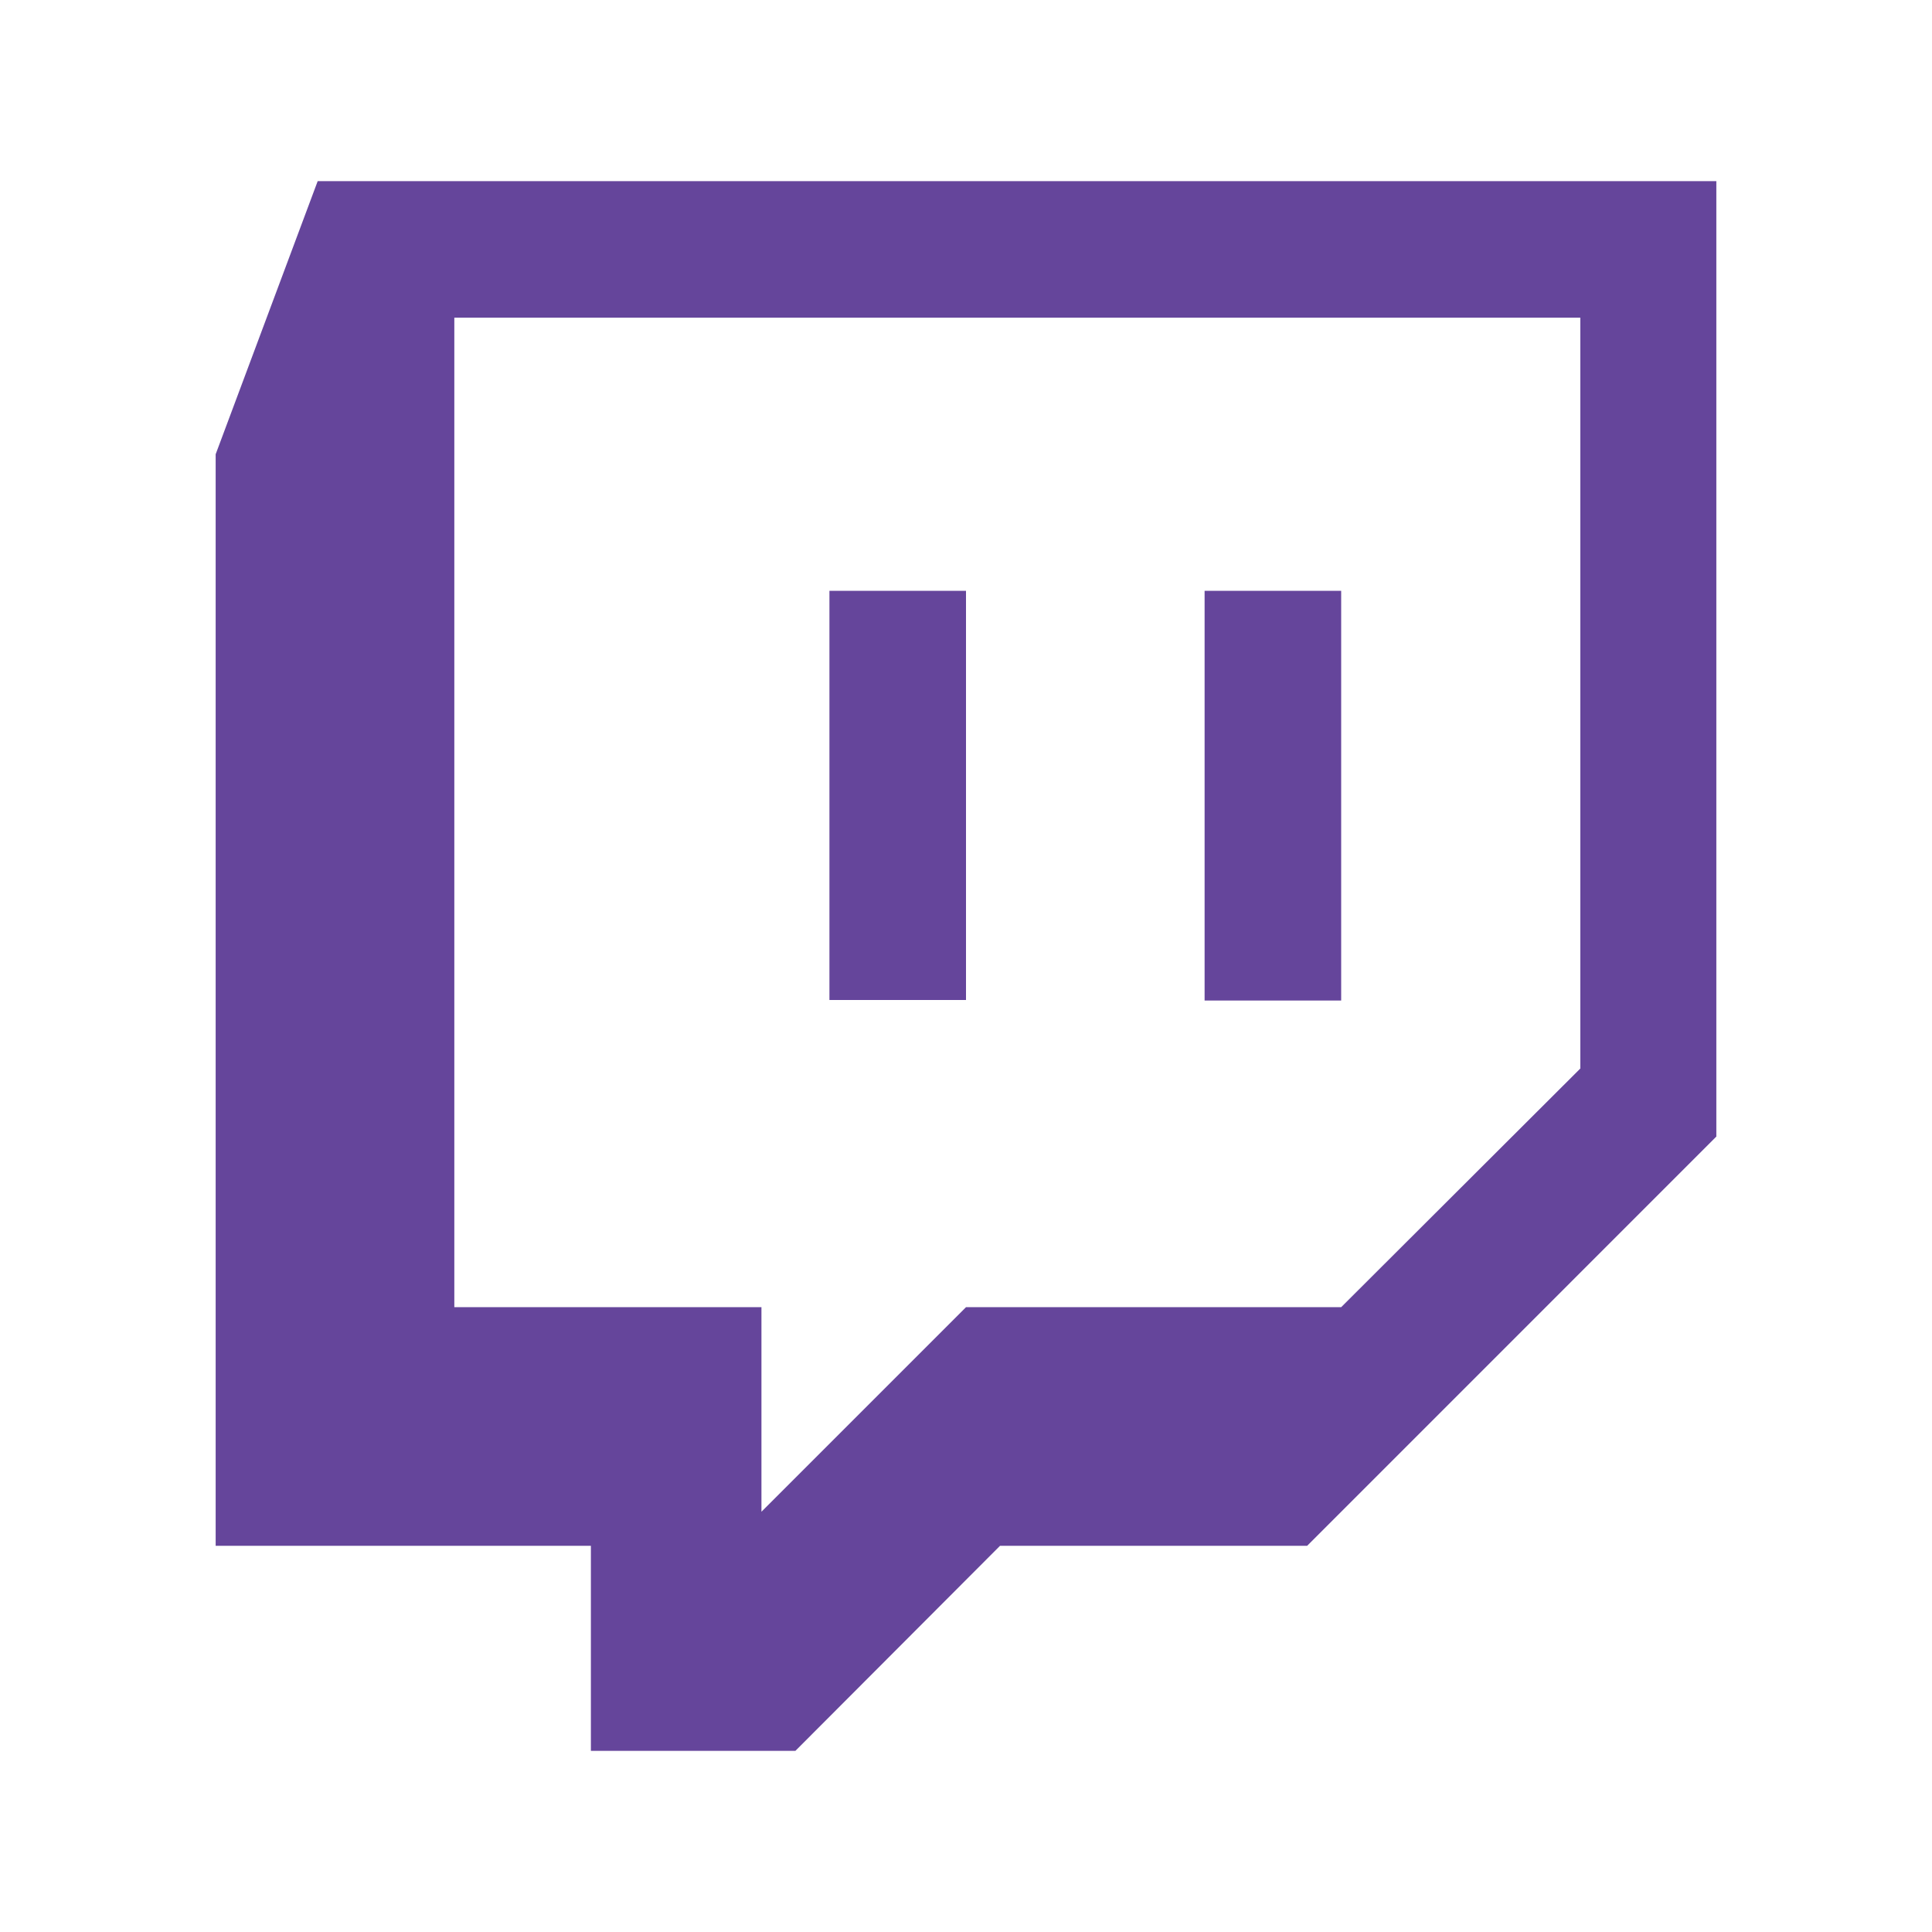
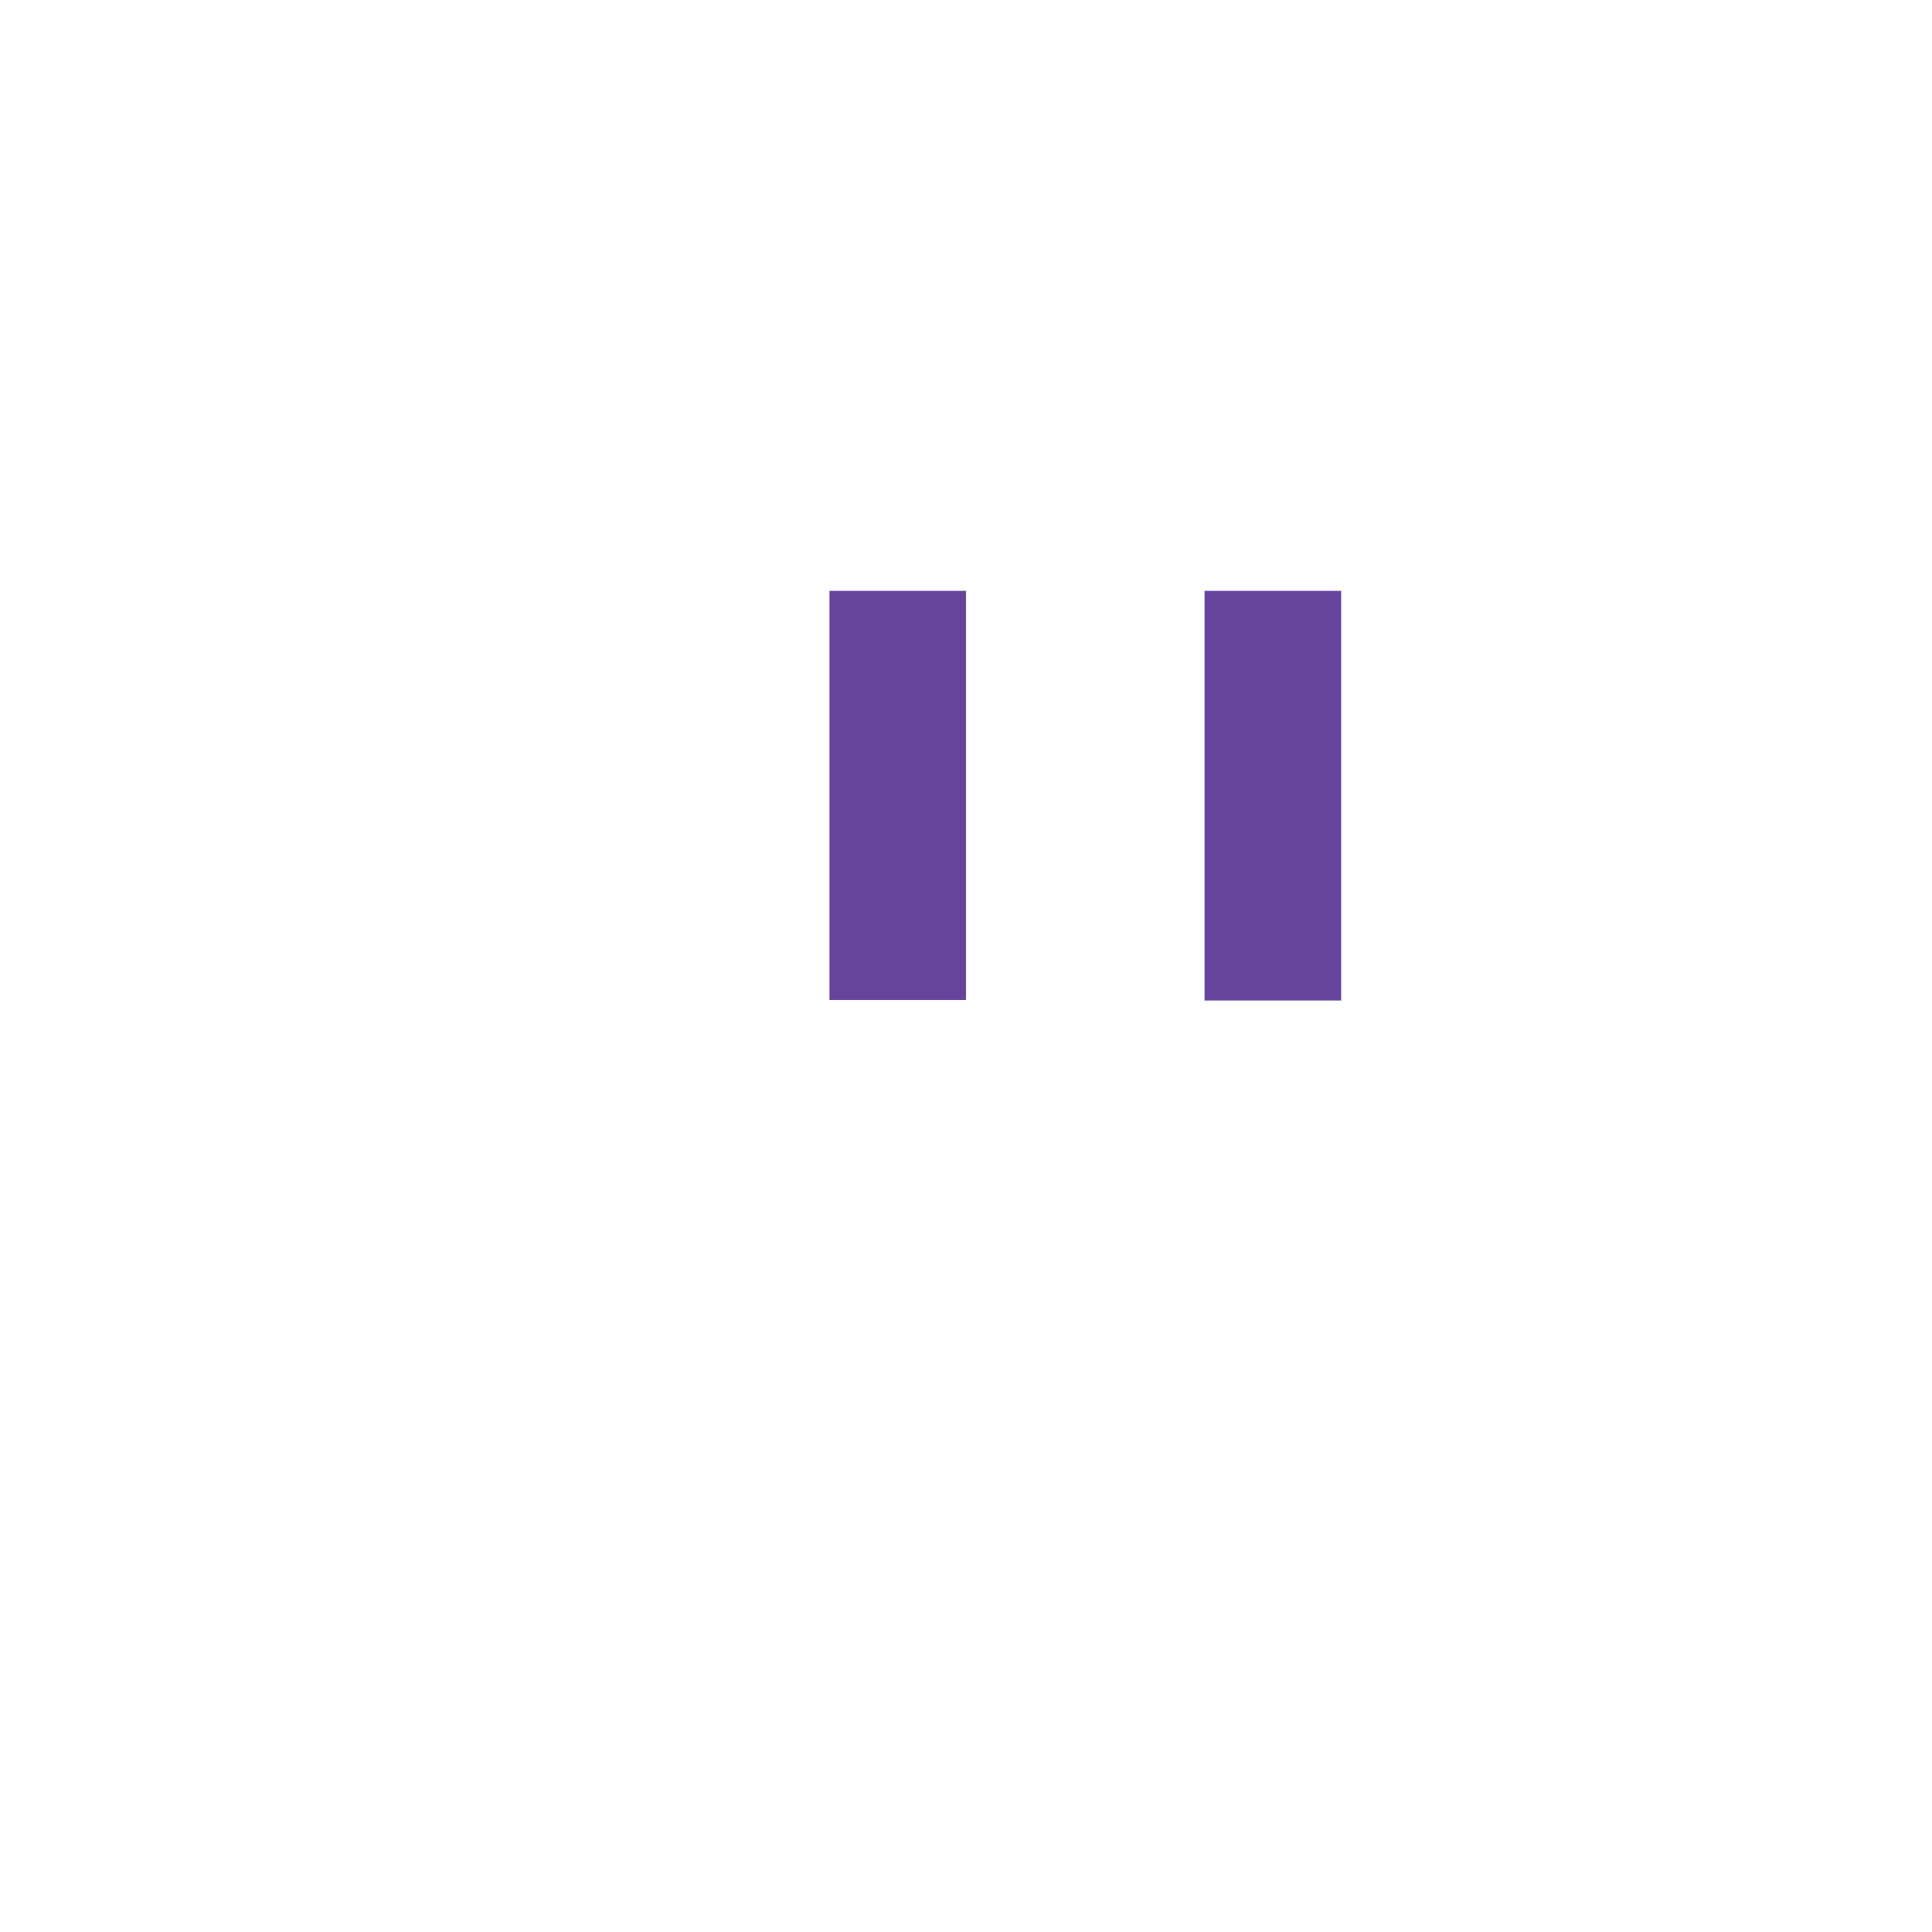
<svg xmlns="http://www.w3.org/2000/svg" width="32" height="32" fill="none">
  <g fill="#65459B" clip-path="url(#a)">
-     <path fill-rule="evenodd" d="M21.65 25.603h-5.086L13.174 29H9.787v-3.397H3.572V7.524L5.262 3h23.166v15.825l-6.777 6.778zm4.525-7.904V5.262H7.525v16.389h5.087v3.388L16 21.651h6.214l3.96-3.952z" clip-rule="evenodd" />
    <path d="M19.952 9.786v6.786h2.262V9.786h-2.262zm-6.214 6.777H16V9.786h-2.262v6.777z" />
  </g>
  <defs>
    <clipPath id="a">
      <path fill="#fff" d="M3 3h26v26H3z" />
    </clipPath>
  </defs>
</svg>